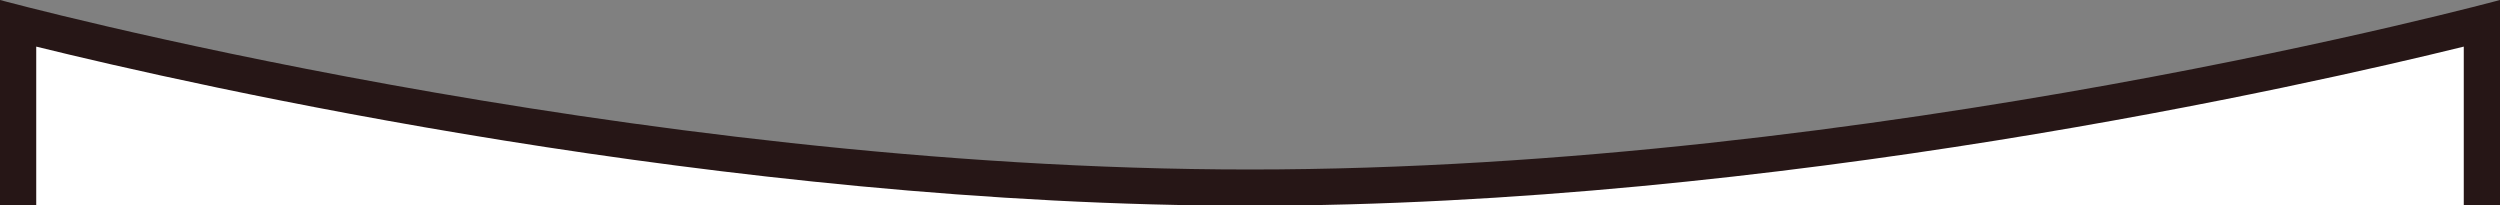
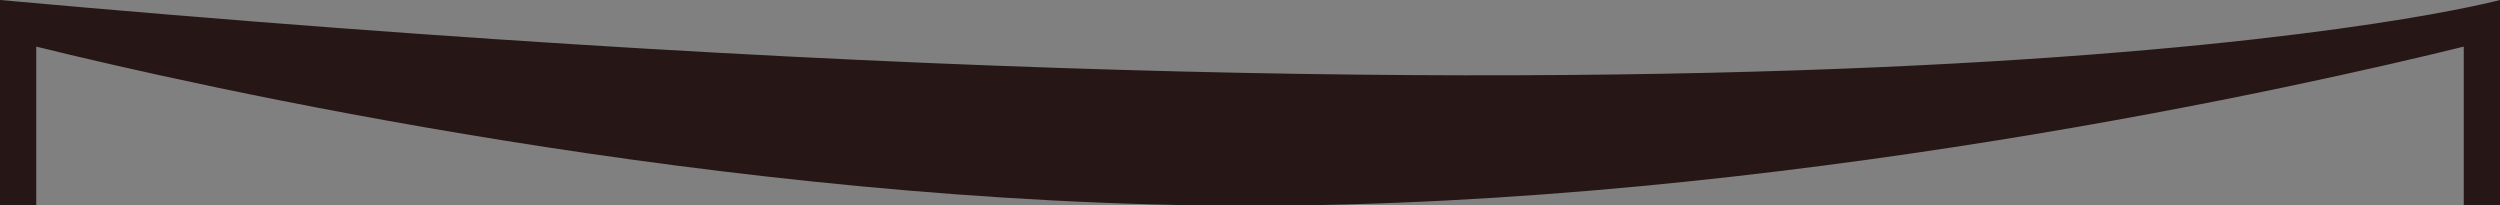
<svg xmlns="http://www.w3.org/2000/svg" width="414" height="34" preserveAspectRatio="none" viewBox="0 0 414 34">
  <rect x="0" y="0" width="414" height="34" fill="#808080" stroke="none" />
  <defs>
    <clipPath id="clip-path">
      <rect id="長方形_3838" data-name="長方形 3838" width="414" height="34" fill="#fff" stroke="#707070" stroke-width="1" />
    </clipPath>
  </defs>
  <g id="マスクグループ_48" data-name="マスクグループ 48" clip-path="url(#clip-path)">
    <g id="パス_5415" data-name="パス 5415" fill="#fff">
-       <path d="M 411 1292.73 C 407.948 1291.952 403.138 1290.757 396.89 1289.304 C 386.529 1286.896 369.956 1283.262 349.846 1279.626 C 327.242 1275.539 304.863 1272.283 283.331 1269.947 C 256.397 1267.025 230.715 1265.544 207 1265.544 C 183.285 1265.544 157.603 1267.025 130.669 1269.947 C 109.137 1272.283 86.758 1275.539 64.154 1279.626 C 44.044 1283.262 27.471 1286.896 17.11 1289.304 C 10.862 1290.757 6.052 1291.952 3 1292.73 L 3 3.882 C 6.052 4.66 10.862 5.855 17.11 7.308 C 27.471 9.716 44.044 13.35 64.154 16.986 C 86.758 21.073 109.137 24.329 130.669 26.665 C 157.603 29.587 183.285 31.068 207 31.068 C 230.715 31.068 256.397 29.587 283.331 26.665 C 304.863 24.329 327.242 21.073 349.846 16.986 C 369.956 13.35 386.529 9.716 396.89 7.308 C 403.138 5.855 407.948 4.66 411 3.882 L 411 1292.73 Z" stroke="none" />
-       <path d="M 6 7.718 L 6 1288.894 C 31.868 1282.52 119.903 1262.544 207 1262.544 C 294.097 1262.544 382.132 1282.52 408 1288.894 L 408 7.718 C 382.132 14.092 294.097 34.068 207 34.068 C 119.903 34.068 31.868 14.092 6 7.718 M 0 -0 C 0 -0 103.5 28.068 207 28.068 C 310.5 28.068 414 -0 414 -0 L 414 1296.612 C 414 1296.612 310.5 1268.544 207 1268.544 C 103.5 1268.544 0 1296.612 0 1296.612 L 0 -0 Z" stroke="none" fill="#261616" />
+       <path d="M 6 7.718 L 6 1288.894 C 31.868 1282.52 119.903 1262.544 207 1262.544 C 294.097 1262.544 382.132 1282.52 408 1288.894 L 408 7.718 C 382.132 14.092 294.097 34.068 207 34.068 C 119.903 34.068 31.868 14.092 6 7.718 M 0 -0 C 310.5 28.068 414 -0 414 -0 L 414 1296.612 C 414 1296.612 310.5 1268.544 207 1268.544 C 103.5 1268.544 0 1296.612 0 1296.612 L 0 -0 Z" stroke="none" fill="#261616" />
    </g>
  </g>
</svg>